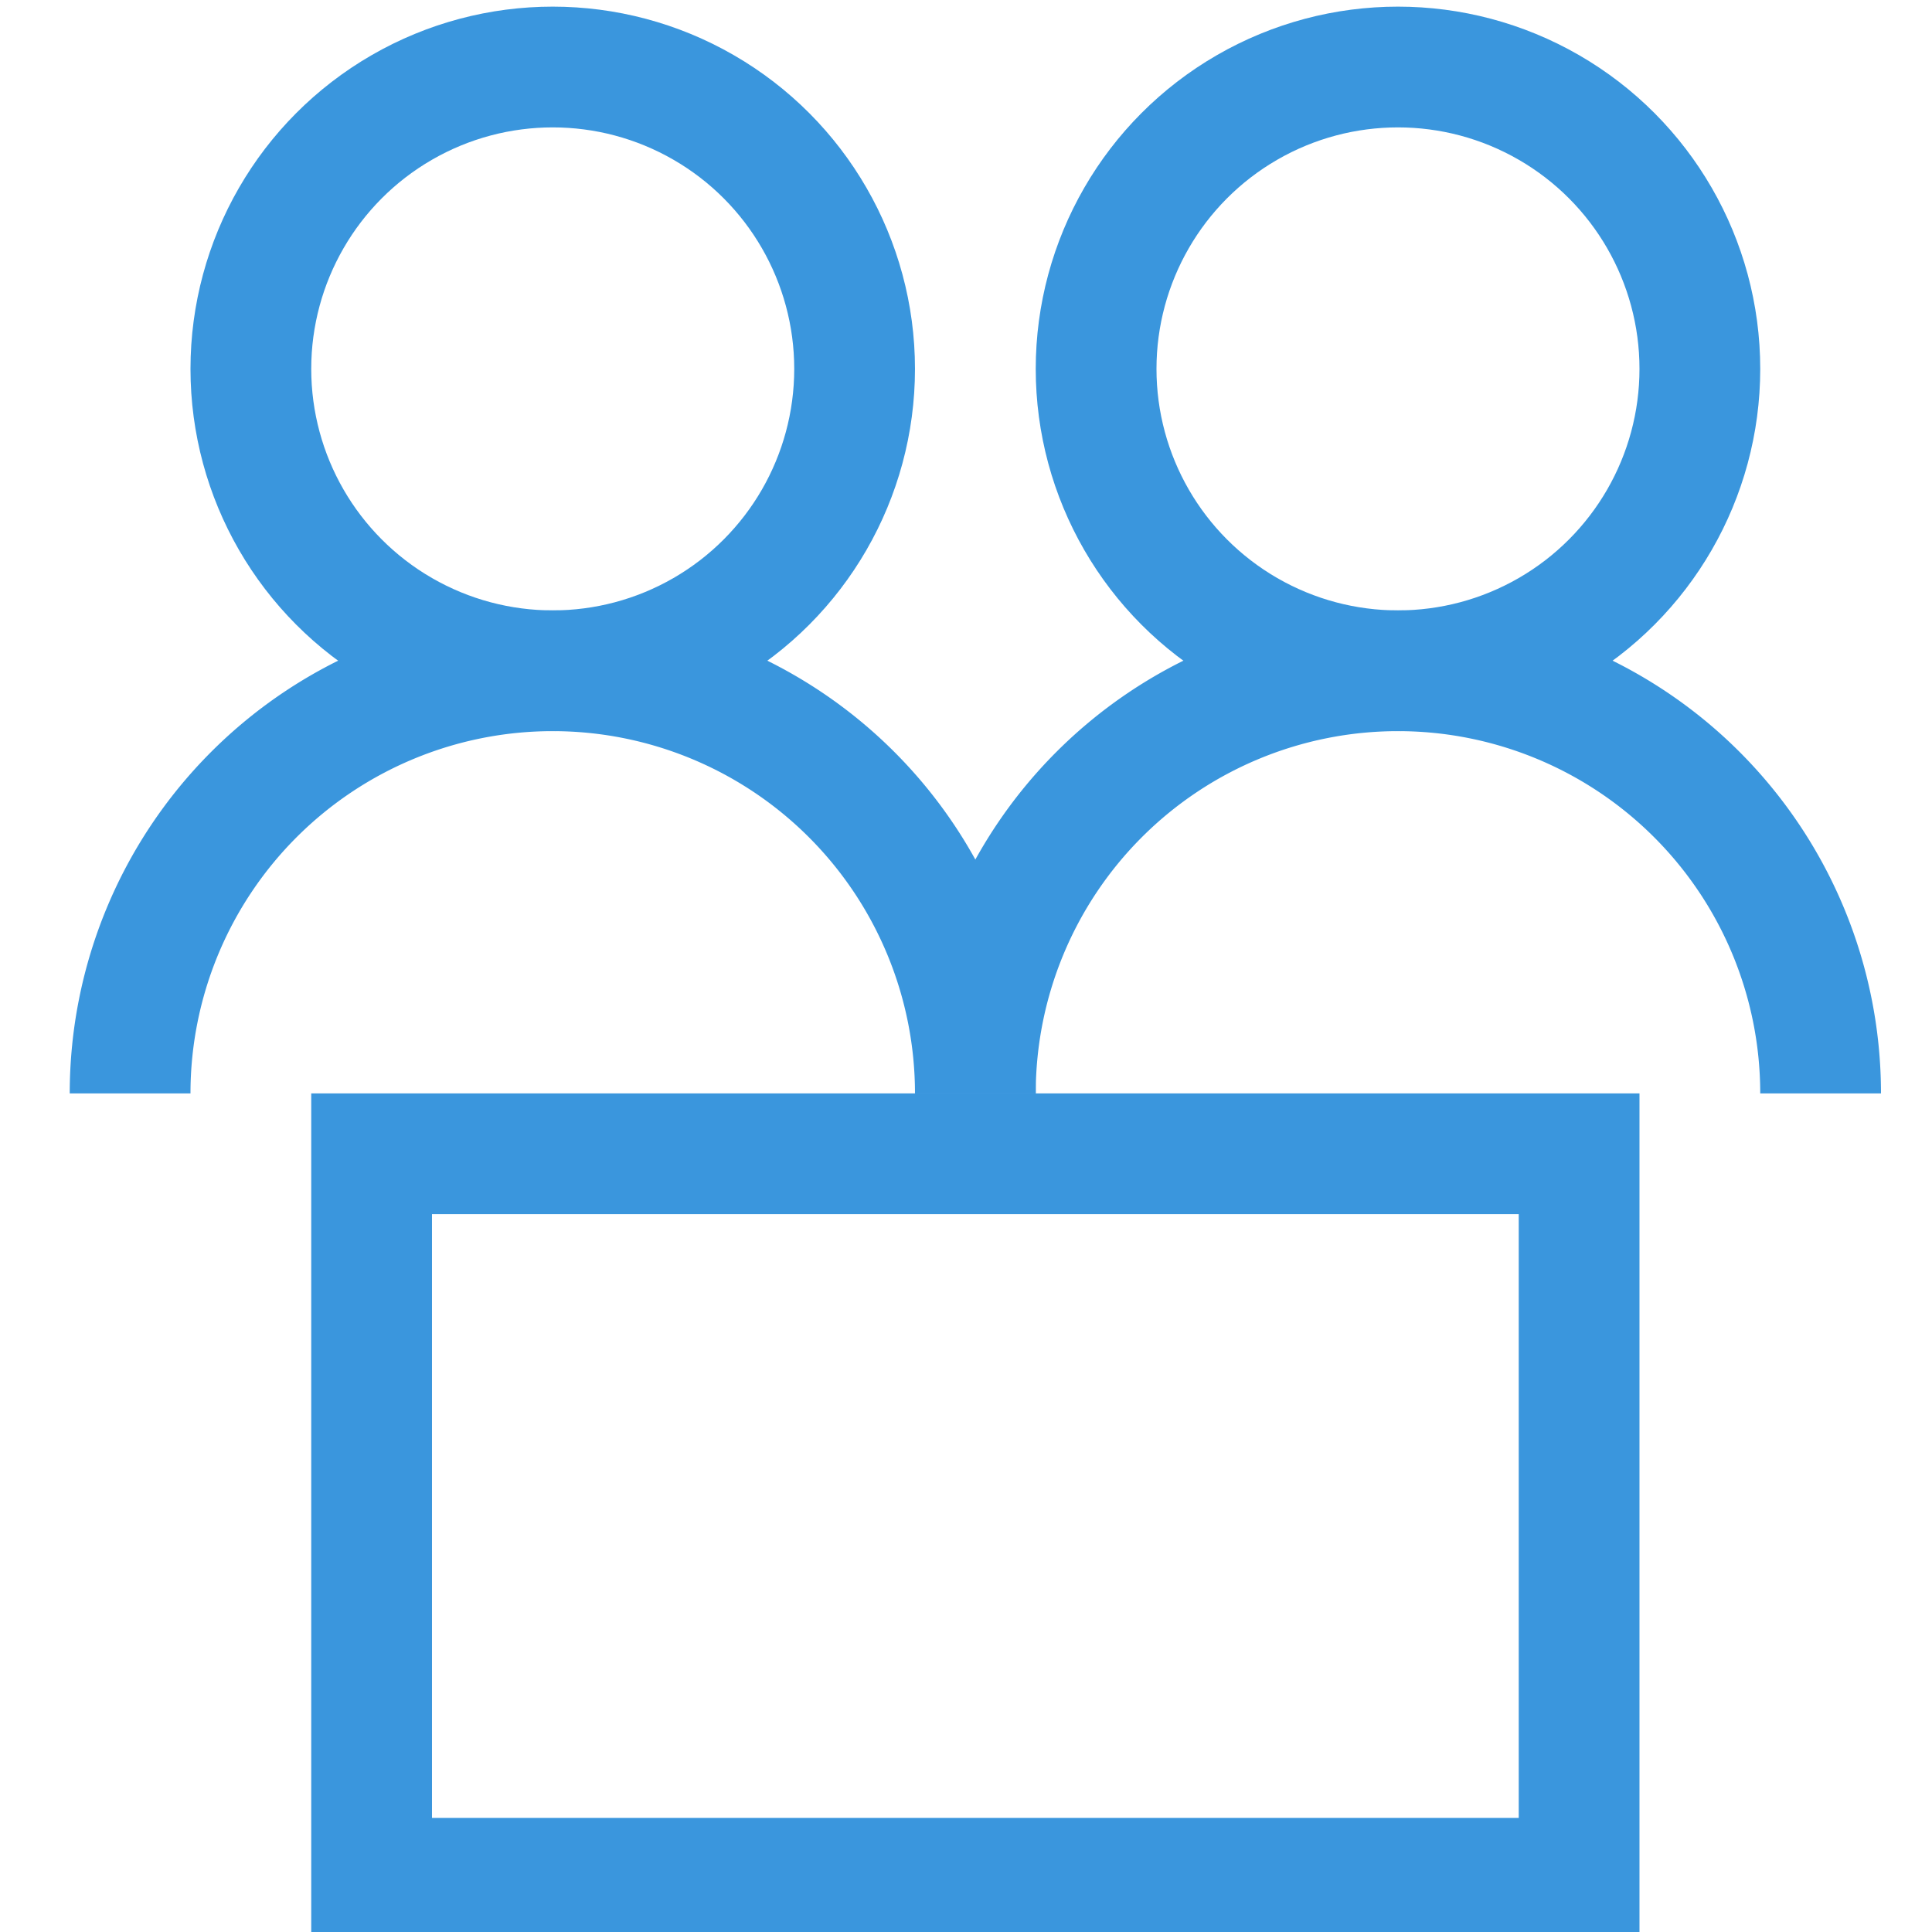
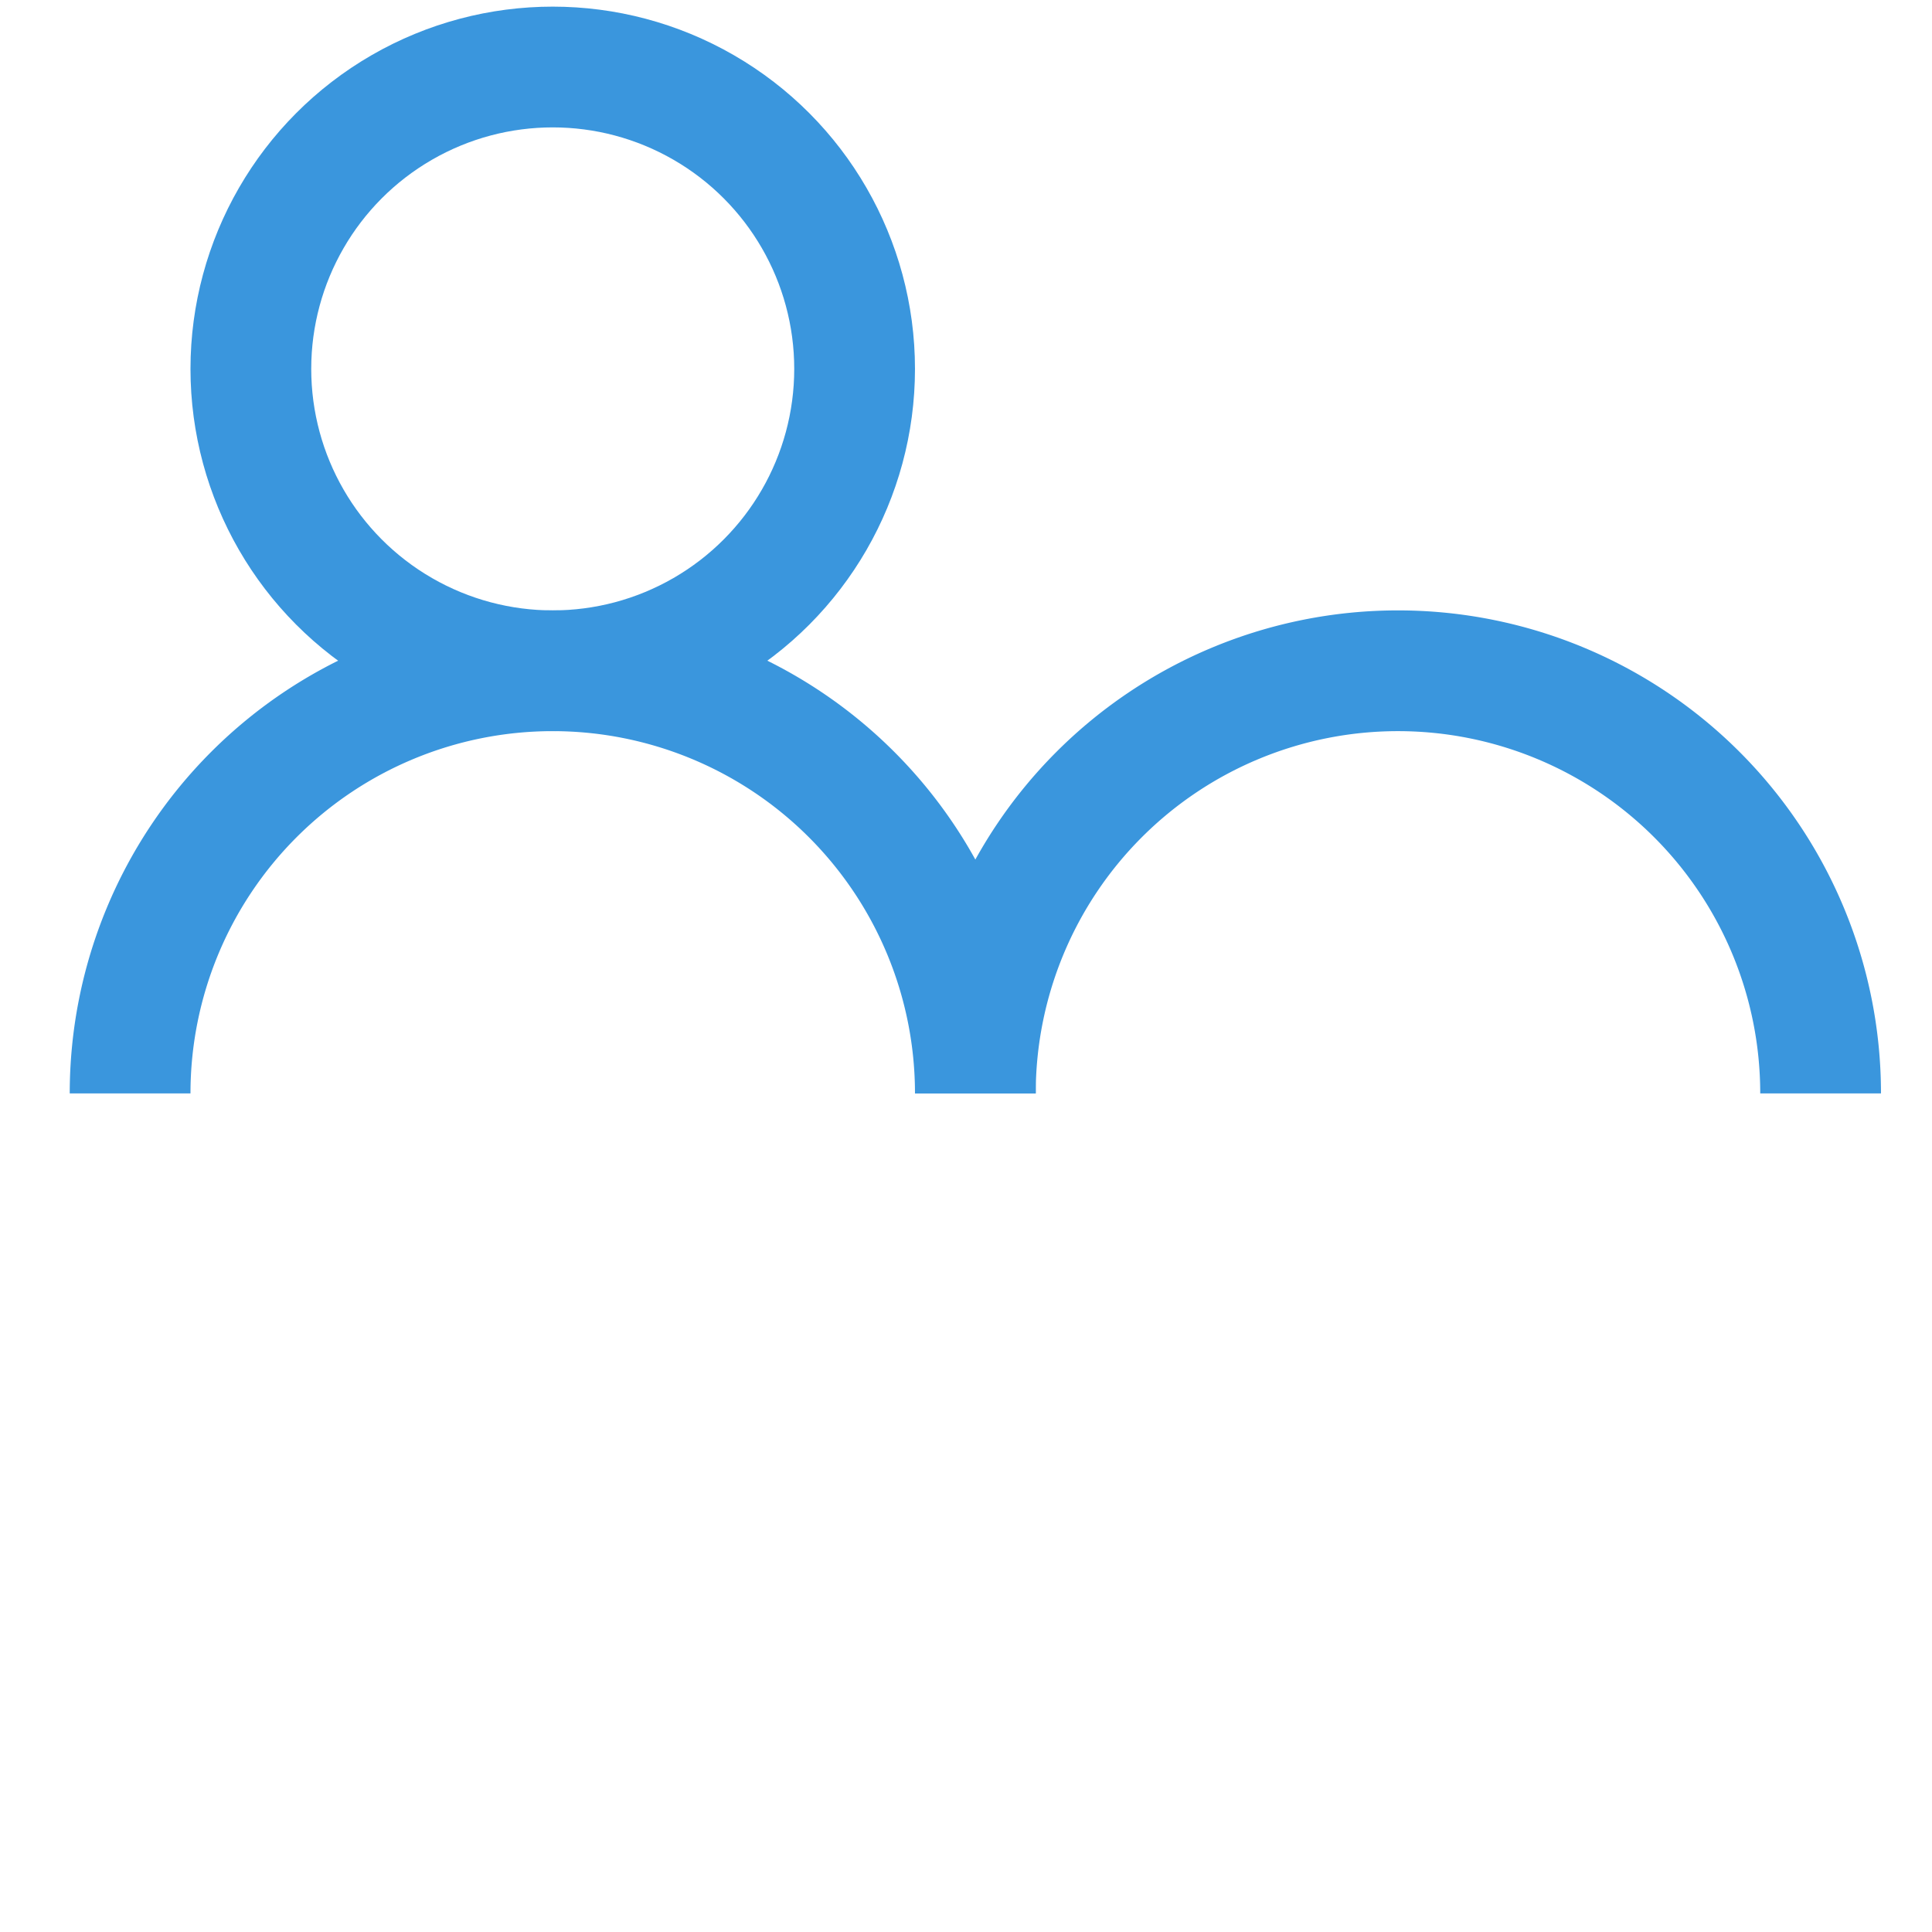
<svg xmlns="http://www.w3.org/2000/svg" id="Layer_1" data-name="Layer 1" viewBox="0 0 64 64">
  <defs>
    <style>
      .cls-1 {
        fill: none;
        stroke: #3a96dd;
        stroke-miterlimit: 10;
        stroke-width: 4px;
      }
    </style>
  </defs>
  <title>dynamics-talent</title>
  <g>
-     <rect class="cls-1" x="12.31" y="38.22" width="40" height="24" />
-     <circle class="cls-1" cx="46.31" cy="12.22" r="10" />
    <path class="cls-1" d="M32.31,36.22a14,14,0,0,1,28,0" />
    <circle class="cls-1" cx="18.31" cy="12.22" r="10" />
    <path class="cls-1" d="M4.31,36.22a14,14,0,0,1,28,0" />
  </g>
</svg>